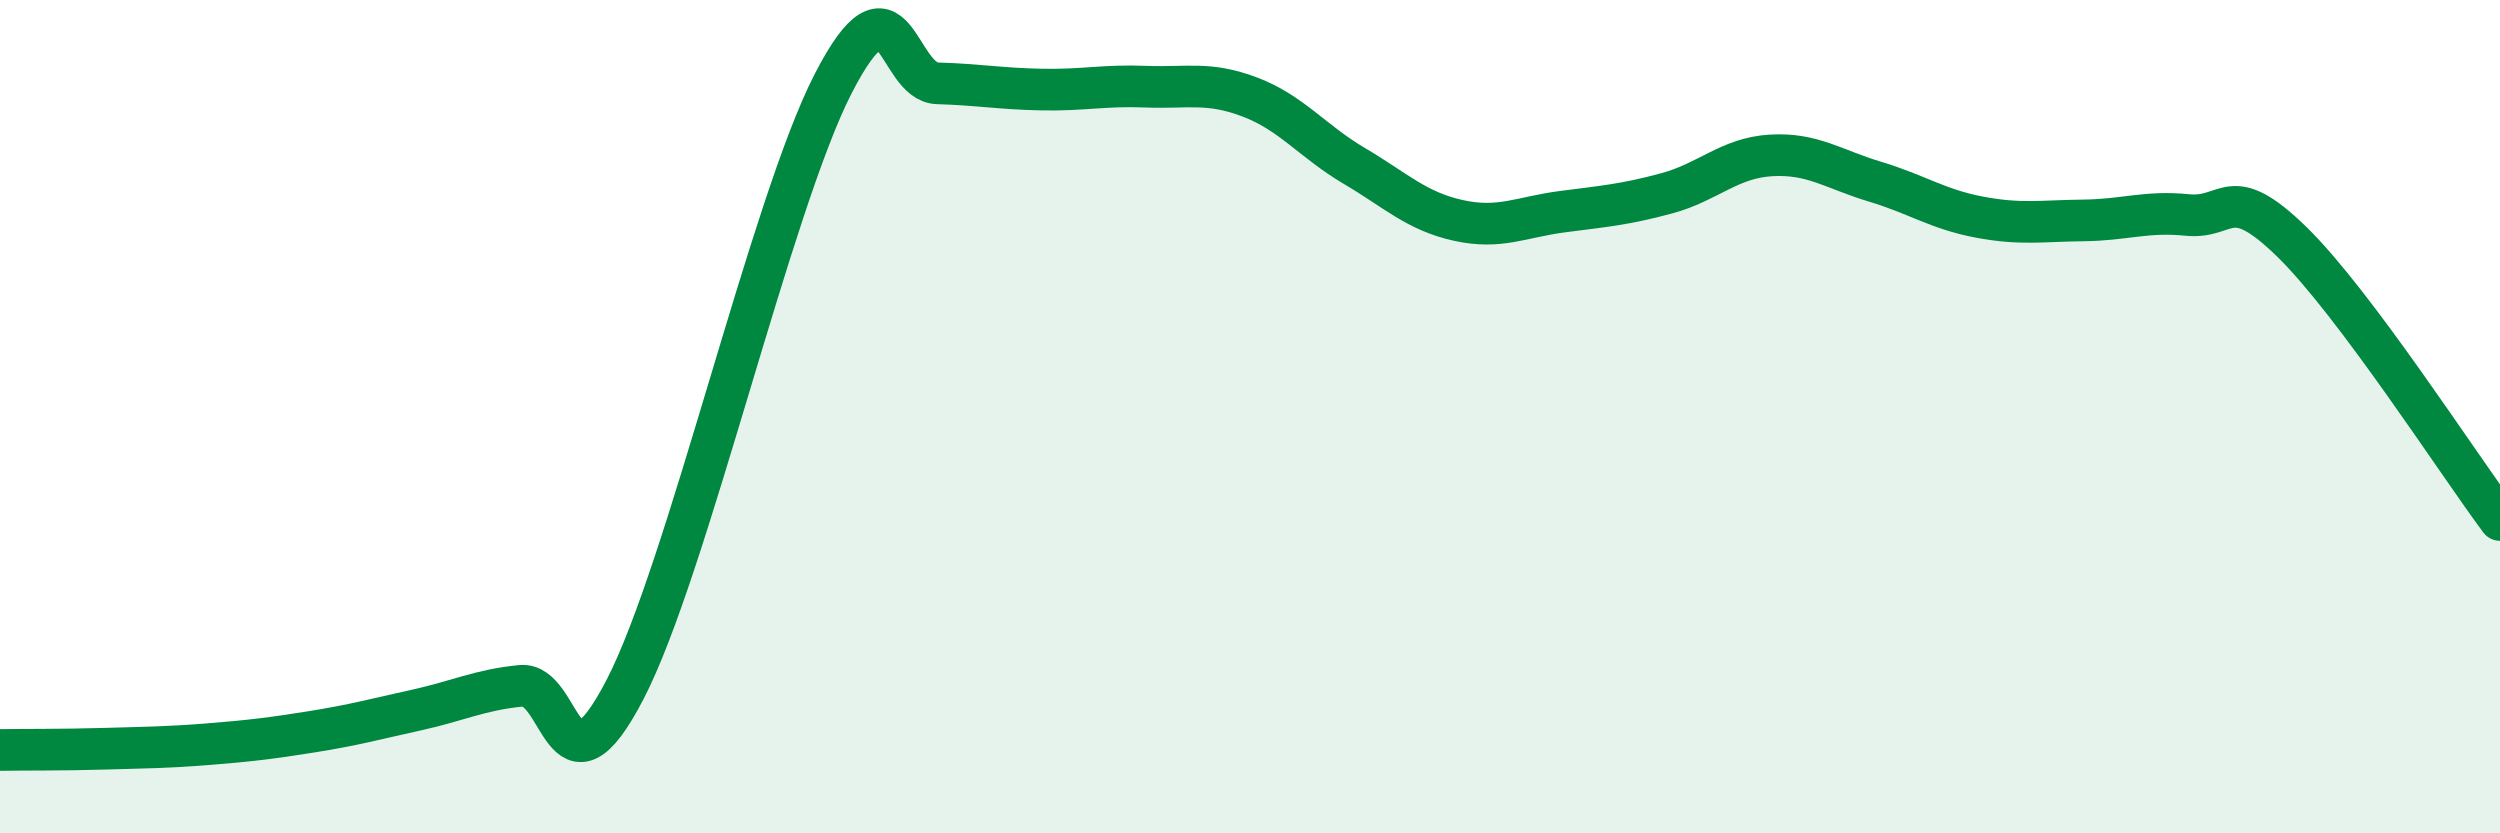
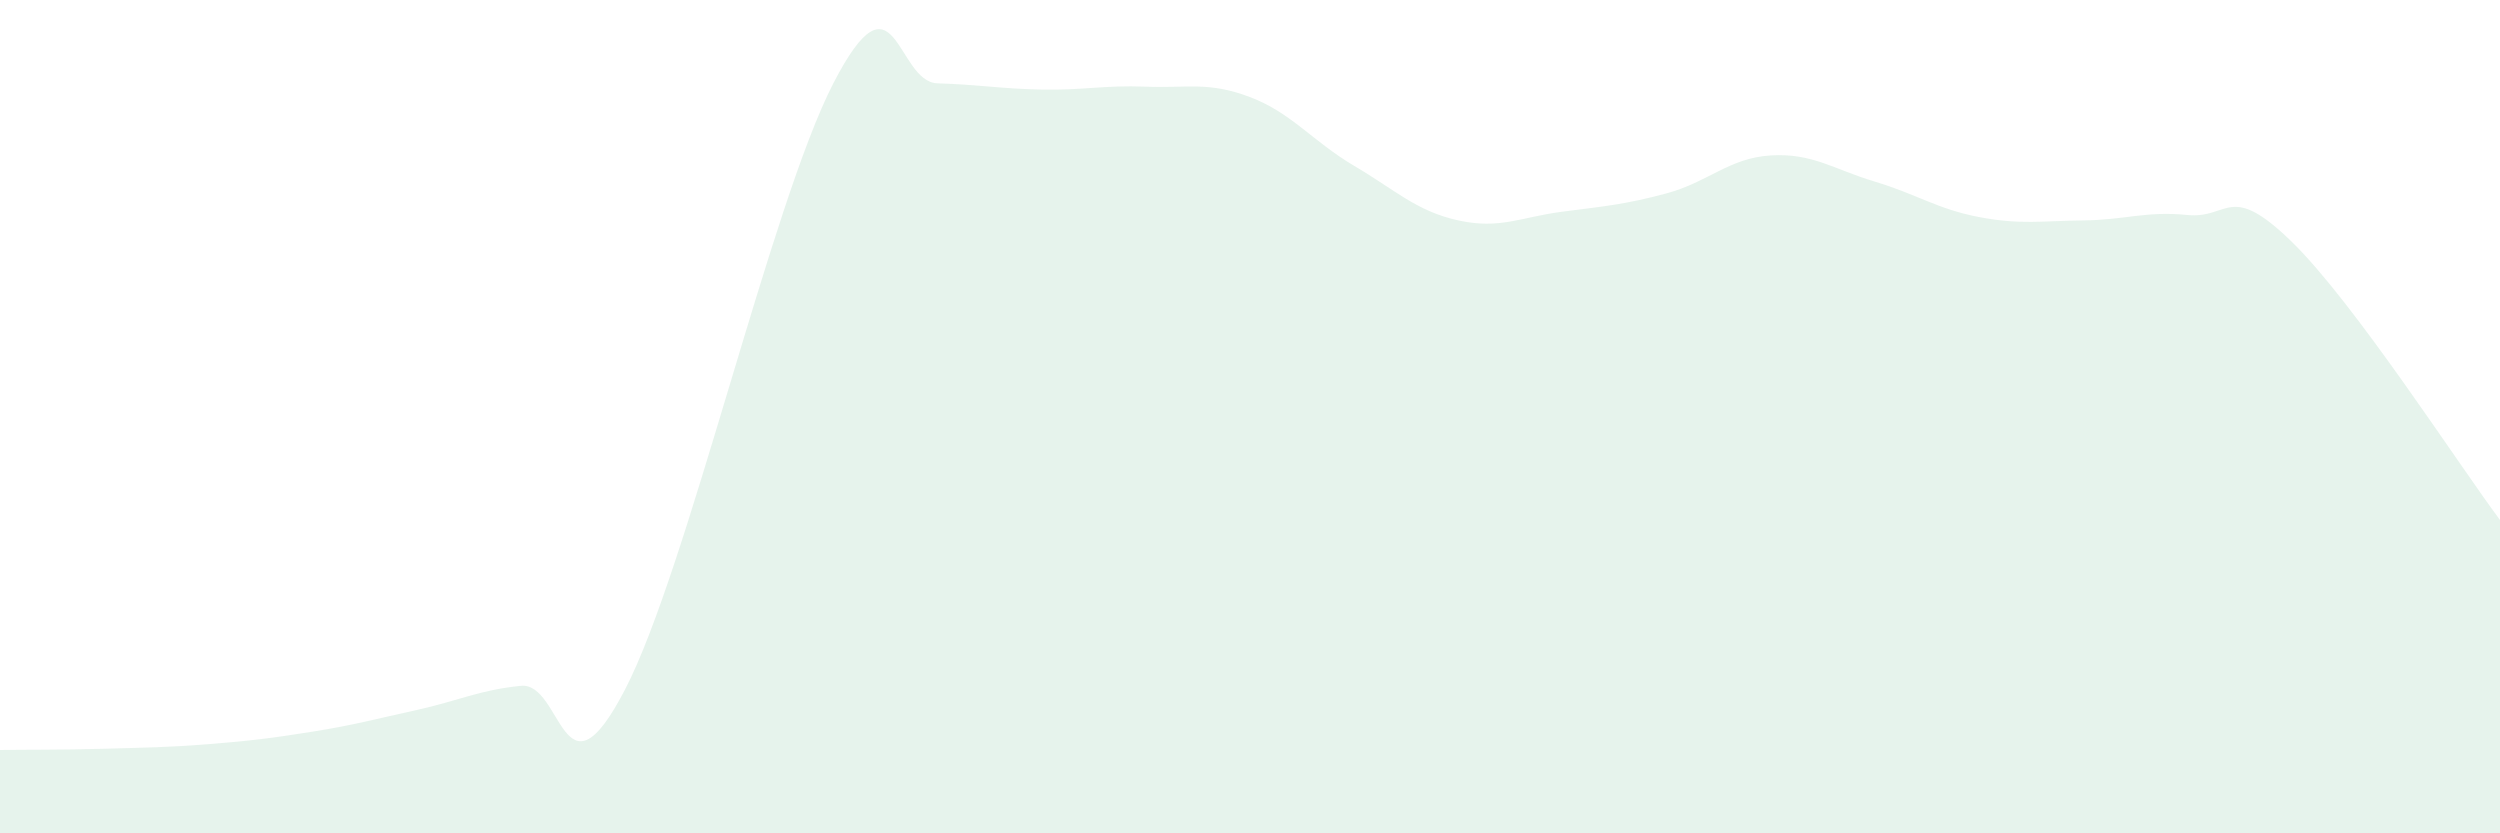
<svg xmlns="http://www.w3.org/2000/svg" width="60" height="20" viewBox="0 0 60 20">
  <path d="M 0,18 C 0.5,17.99 1.5,18 2.5,17.97 C 3.5,17.94 4,17.94 5,17.86 C 6,17.78 6.5,17.72 7.5,17.56 C 8.5,17.4 9,17.26 10,17.04 C 11,16.82 11.5,16.56 12.5,16.46 C 13.5,16.36 13.5,19.44 15,16.55 C 16.5,13.66 18.5,4.91 20,2 C 21.5,-0.91 21.5,1.97 22.5,2 C 23.5,2.03 24,2.13 25,2.15 C 26,2.17 26.5,2.04 27.5,2.08 C 28.5,2.12 29,1.95 30,2.33 C 31,2.71 31.5,3.39 32.5,3.98 C 33.5,4.57 34,5.07 35,5.29 C 36,5.51 36.5,5.21 37.5,5.08 C 38.5,4.95 39,4.91 40,4.64 C 41,4.37 41.5,3.79 42.5,3.73 C 43.5,3.67 44,4.06 45,4.36 C 46,4.66 46.5,5.02 47.5,5.21 C 48.5,5.4 49,5.3 50,5.29 C 51,5.28 51.5,5.06 52.5,5.16 C 53.5,5.26 53.5,4.34 55,5.8 C 56.5,7.26 59,11.14 60,12.48L60 20L0 20Z" fill="#008740" opacity="0.1" stroke-linecap="round" stroke-linejoin="round" />
-   <path d="M 0,18 C 0.5,17.99 1.5,18 2.5,17.97 C 3.5,17.94 4,17.94 5,17.86 C 6,17.78 6.5,17.72 7.5,17.56 C 8.5,17.4 9,17.26 10,17.04 C 11,16.82 11.5,16.56 12.5,16.46 C 13.5,16.36 13.5,19.44 15,16.55 C 16.5,13.66 18.5,4.91 20,2 C 21.5,-0.91 21.5,1.97 22.5,2 C 23.5,2.03 24,2.13 25,2.15 C 26,2.17 26.5,2.04 27.5,2.08 C 28.5,2.12 29,1.95 30,2.33 C 31,2.71 31.5,3.39 32.5,3.98 C 33.5,4.57 34,5.07 35,5.29 C 36,5.51 36.5,5.21 37.5,5.08 C 38.5,4.95 39,4.91 40,4.64 C 41,4.37 41.5,3.79 42.5,3.73 C 43.5,3.67 44,4.06 45,4.36 C 46,4.66 46.5,5.02 47.5,5.21 C 48.5,5.4 49,5.3 50,5.29 C 51,5.28 51.5,5.06 52.5,5.16 C 53.5,5.26 53.5,4.34 55,5.8 C 56.5,7.26 59,11.14 60,12.48" stroke="#008740" stroke-width="1" fill="none" stroke-linecap="round" stroke-linejoin="round" />
</svg>